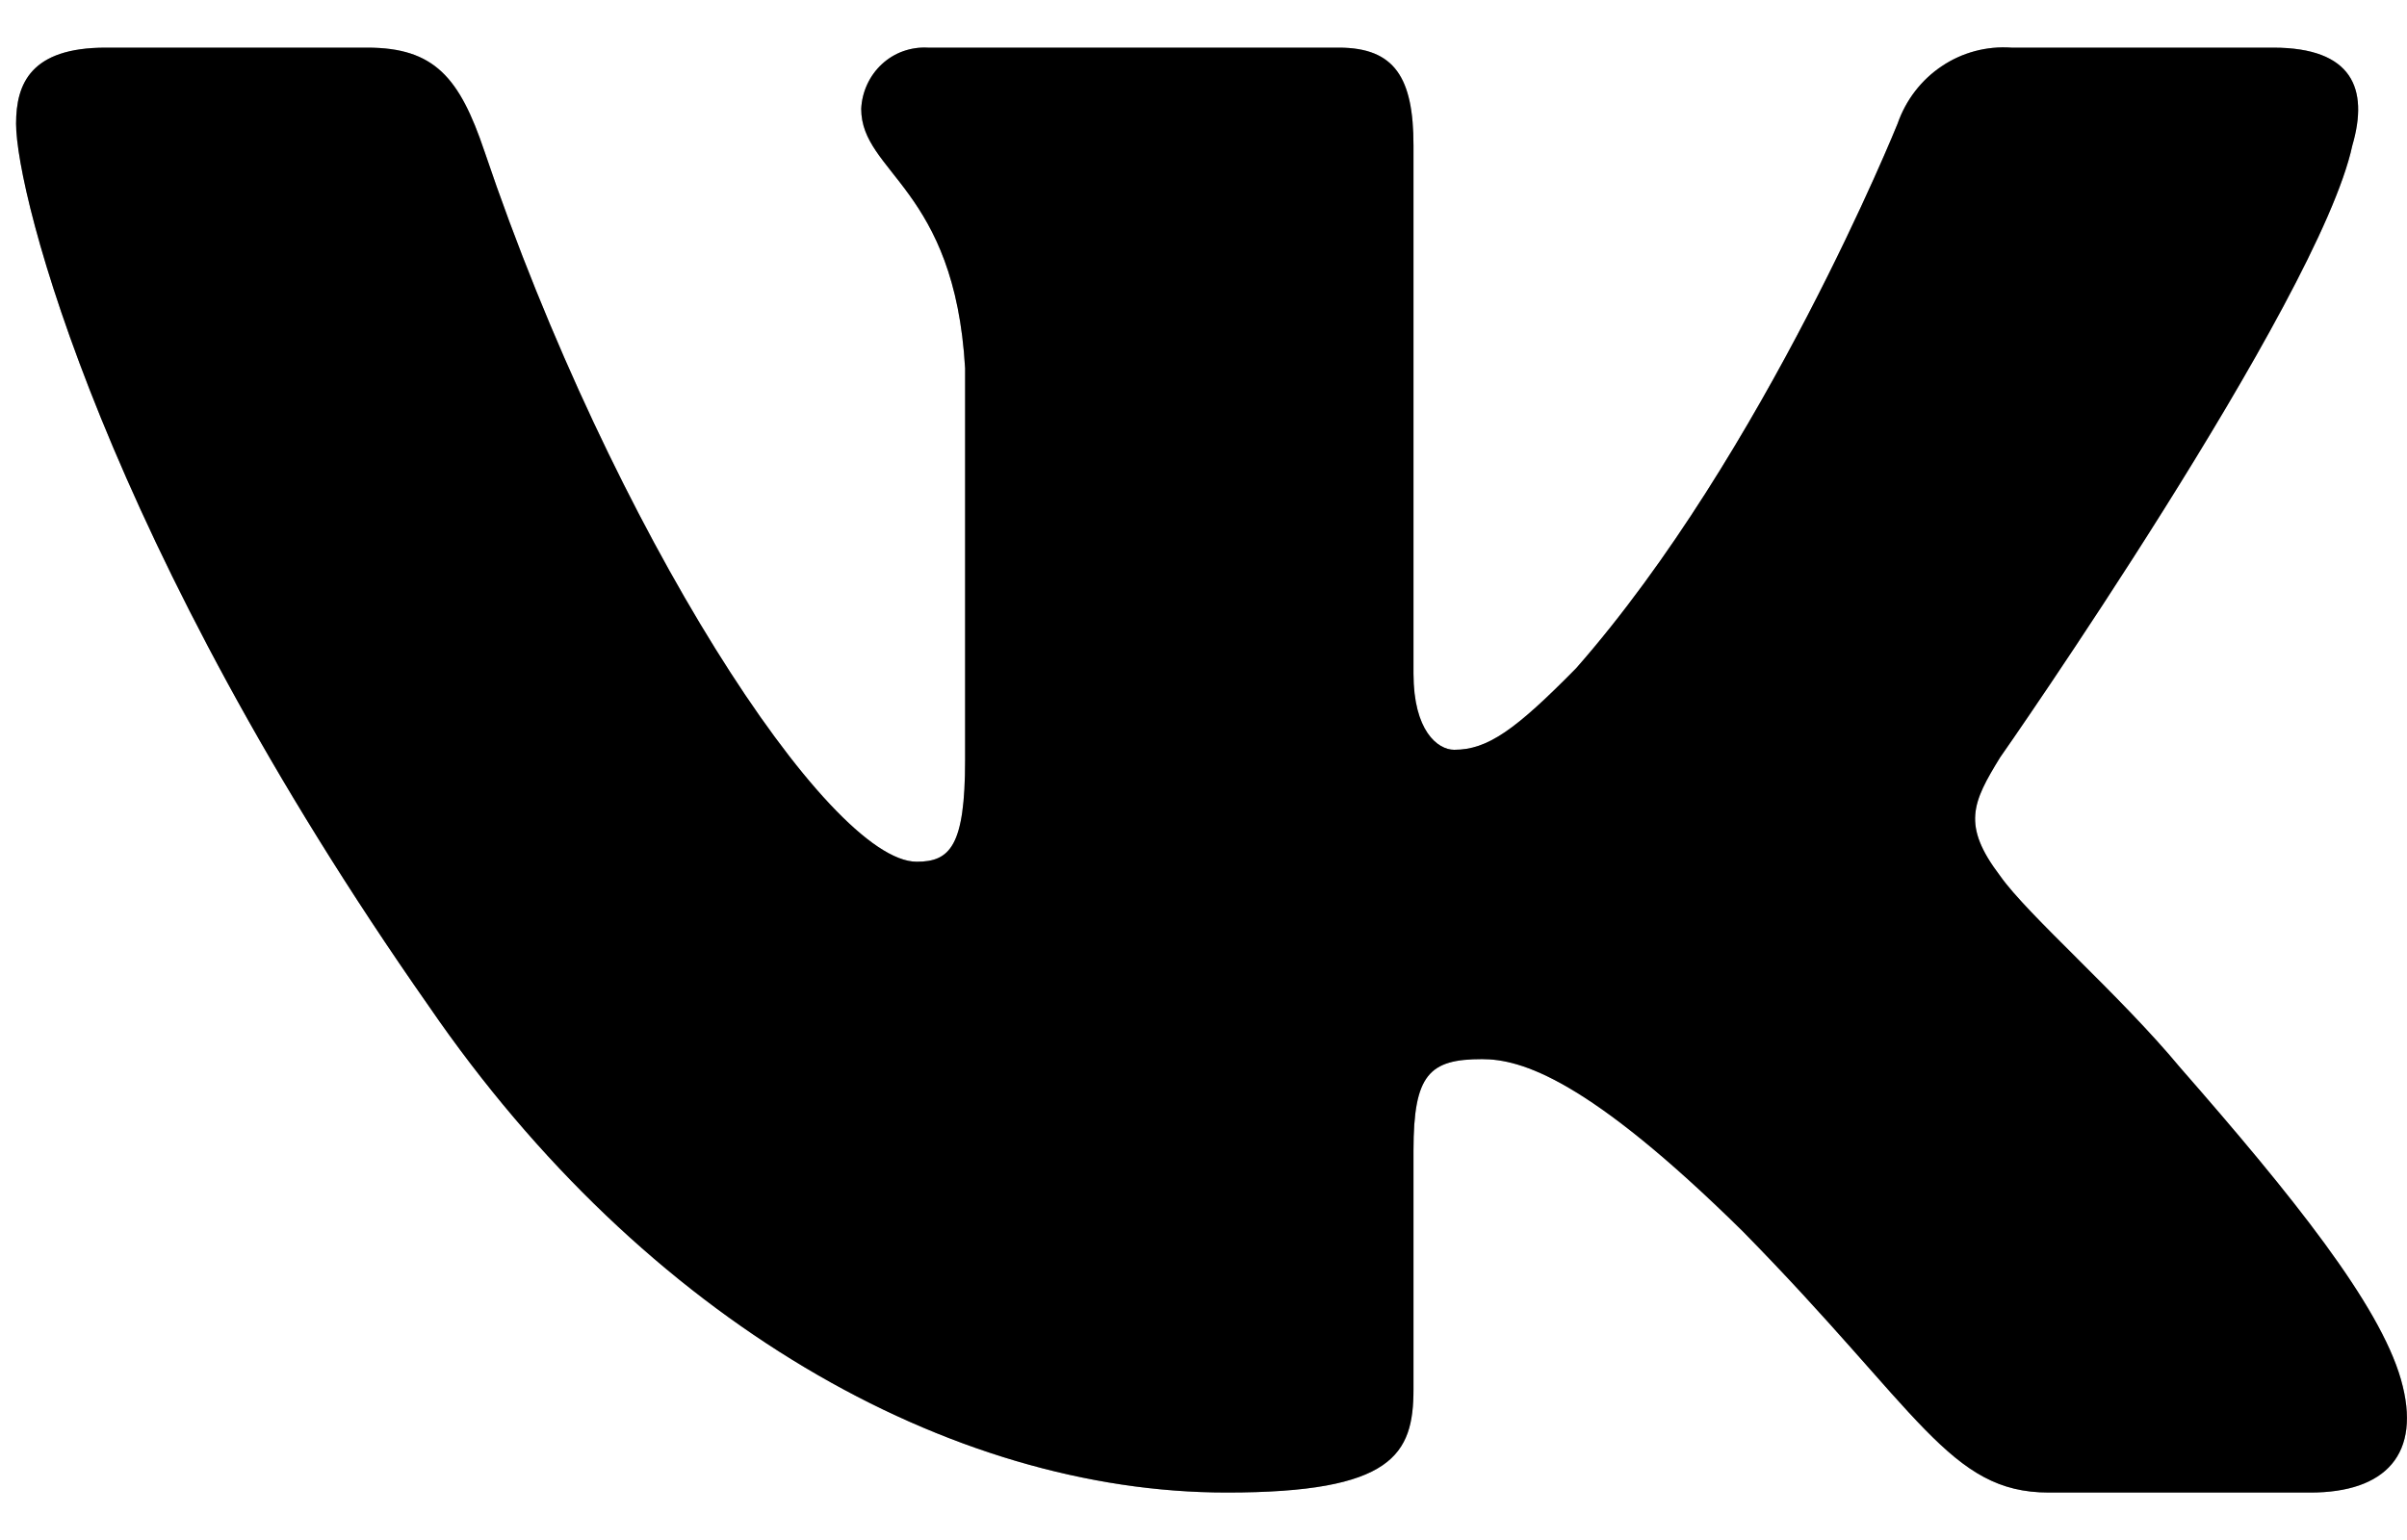
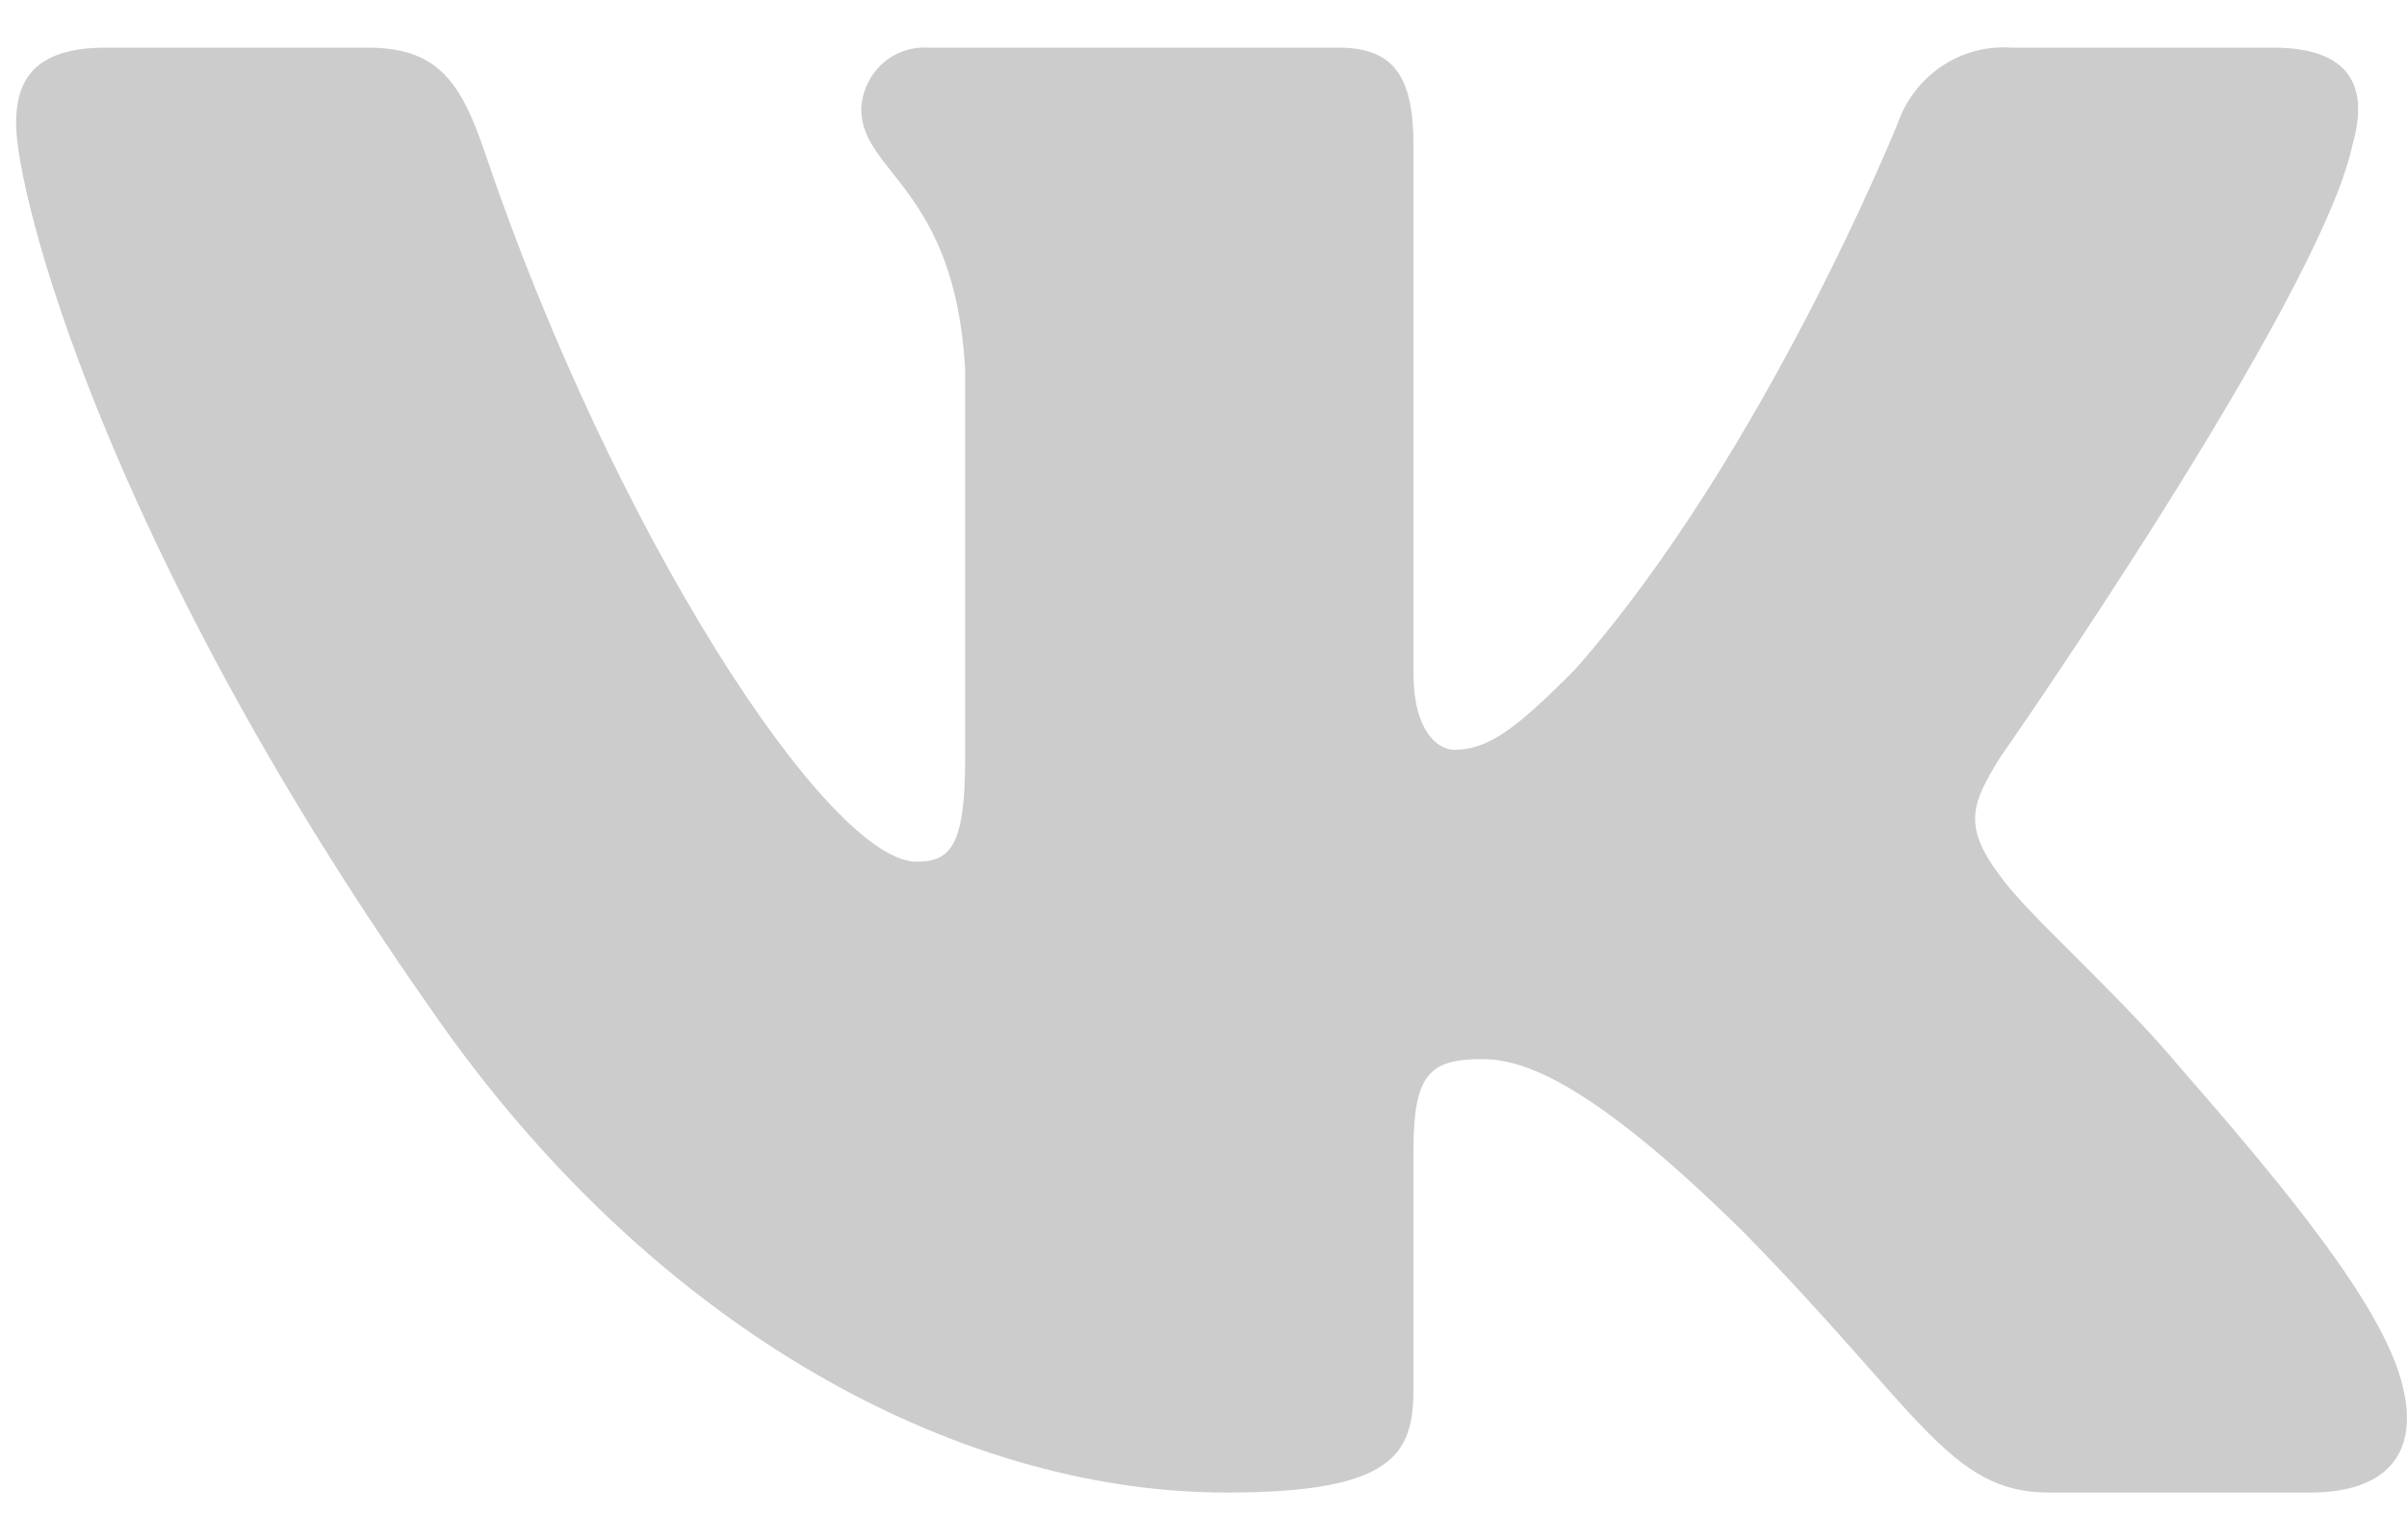
<svg xmlns="http://www.w3.org/2000/svg" width="25" height="16" viewBox="0 0 25 16" fill="none">
-   <path fill-rule="evenodd" clip-rule="evenodd" d="M24.432 1.512C24.605 0.92 24.432 0.495 23.61 0.495H20.891C20.636 0.477 20.382 0.544 20.169 0.687C19.955 0.83 19.794 1.04 19.709 1.285C19.709 1.285 18.328 4.712 16.372 6.941C15.739 7.585 15.45 7.79 15.104 7.79C14.932 7.79 14.681 7.592 14.681 7V1.512C14.681 0.809 14.487 0.495 13.905 0.495H9.636C9.55 0.49 9.463 0.503 9.381 0.532C9.299 0.561 9.224 0.607 9.16 0.666C9.096 0.725 9.044 0.797 9.007 0.877C8.97 0.957 8.949 1.043 8.945 1.131C8.945 1.797 9.916 1.951 10.024 3.826V7.899C10.024 8.791 9.867 8.953 9.522 8.953C8.6 8.953 6.361 5.51 5.031 1.57C4.773 0.805 4.511 0.495 3.815 0.495H1.098C0.322 0.495 0.167 0.867 0.167 1.285C0.167 2.018 1.088 5.651 4.455 10.455C6.702 13.73 9.865 15.507 12.741 15.507C14.468 15.507 14.681 15.112 14.681 14.433V11.952C14.681 11.162 14.846 11.004 15.393 11.004C15.795 11.004 16.486 11.201 18.099 12.791C19.942 14.666 20.247 15.507 21.279 15.507H23.996C24.772 15.507 25.16 15.112 24.937 14.332C24.714 13.552 23.813 12.428 22.645 11.093C22.012 10.33 21.064 9.512 20.774 9.1C20.373 8.572 20.487 8.337 20.774 7.869C20.776 7.869 24.087 3.122 24.432 1.512Z" fill="black" />
-   <path fill-rule="evenodd" clip-rule="evenodd" d="M24.432 1.512C24.605 0.92 24.432 0.495 23.61 0.495H20.891C20.636 0.477 20.382 0.544 20.169 0.687C19.955 0.83 19.794 1.04 19.709 1.285C19.709 1.285 18.328 4.712 16.372 6.941C15.739 7.585 15.45 7.79 15.104 7.79C14.932 7.79 14.681 7.592 14.681 7V1.512C14.681 0.809 14.487 0.495 13.905 0.495H9.636C9.55 0.49 9.463 0.503 9.381 0.532C9.299 0.561 9.224 0.607 9.16 0.666C9.096 0.725 9.044 0.797 9.007 0.877C8.97 0.957 8.949 1.043 8.945 1.131C8.945 1.797 9.916 1.951 10.024 3.826V7.899C10.024 8.791 9.867 8.953 9.522 8.953C8.6 8.953 6.361 5.51 5.031 1.57C4.773 0.805 4.511 0.495 3.815 0.495H1.098C0.322 0.495 0.167 0.867 0.167 1.285C0.167 2.018 1.088 5.651 4.455 10.455C6.702 13.73 9.865 15.507 12.741 15.507C14.468 15.507 14.681 15.112 14.681 14.433V11.952C14.681 11.162 14.846 11.004 15.393 11.004C15.795 11.004 16.486 11.201 18.099 12.791C19.942 14.666 20.247 15.507 21.279 15.507H23.996C24.772 15.507 25.16 15.112 24.937 14.332C24.714 13.552 23.813 12.428 22.645 11.093C22.012 10.33 21.064 9.512 20.774 9.1C20.373 8.572 20.487 8.337 20.774 7.869C20.776 7.869 24.087 3.122 24.432 1.512Z" fill="black" fill-opacity="0.2" />
  <path fill-rule="evenodd" clip-rule="evenodd" d="M24.432 1.512C24.605 0.92 24.432 0.495 23.61 0.495H20.891C20.636 0.477 20.382 0.544 20.169 0.687C19.955 0.83 19.794 1.04 19.709 1.285C19.709 1.285 18.328 4.712 16.372 6.941C15.739 7.585 15.45 7.79 15.104 7.79C14.932 7.79 14.681 7.592 14.681 7V1.512C14.681 0.809 14.487 0.495 13.905 0.495H9.636C9.55 0.49 9.463 0.503 9.381 0.532C9.299 0.561 9.224 0.607 9.16 0.666C9.096 0.725 9.044 0.797 9.007 0.877C8.97 0.957 8.949 1.043 8.945 1.131C8.945 1.797 9.916 1.951 10.024 3.826V7.899C10.024 8.791 9.867 8.953 9.522 8.953C8.6 8.953 6.361 5.51 5.031 1.57C4.773 0.805 4.511 0.495 3.815 0.495H1.098C0.322 0.495 0.167 0.867 0.167 1.285C0.167 2.018 1.088 5.651 4.455 10.455C6.702 13.73 9.865 15.507 12.741 15.507C14.468 15.507 14.681 15.112 14.681 14.433V11.952C14.681 11.162 14.846 11.004 15.393 11.004C15.795 11.004 16.486 11.201 18.099 12.791C19.942 14.666 20.247 15.507 21.279 15.507H23.996C24.772 15.507 25.16 15.112 24.937 14.332C24.714 13.552 23.813 12.428 22.645 11.093C22.012 10.33 21.064 9.512 20.774 9.1C20.373 8.572 20.487 8.337 20.774 7.869C20.776 7.869 24.087 3.122 24.432 1.512Z" fill="black" fill-opacity="0.2" />
</svg>